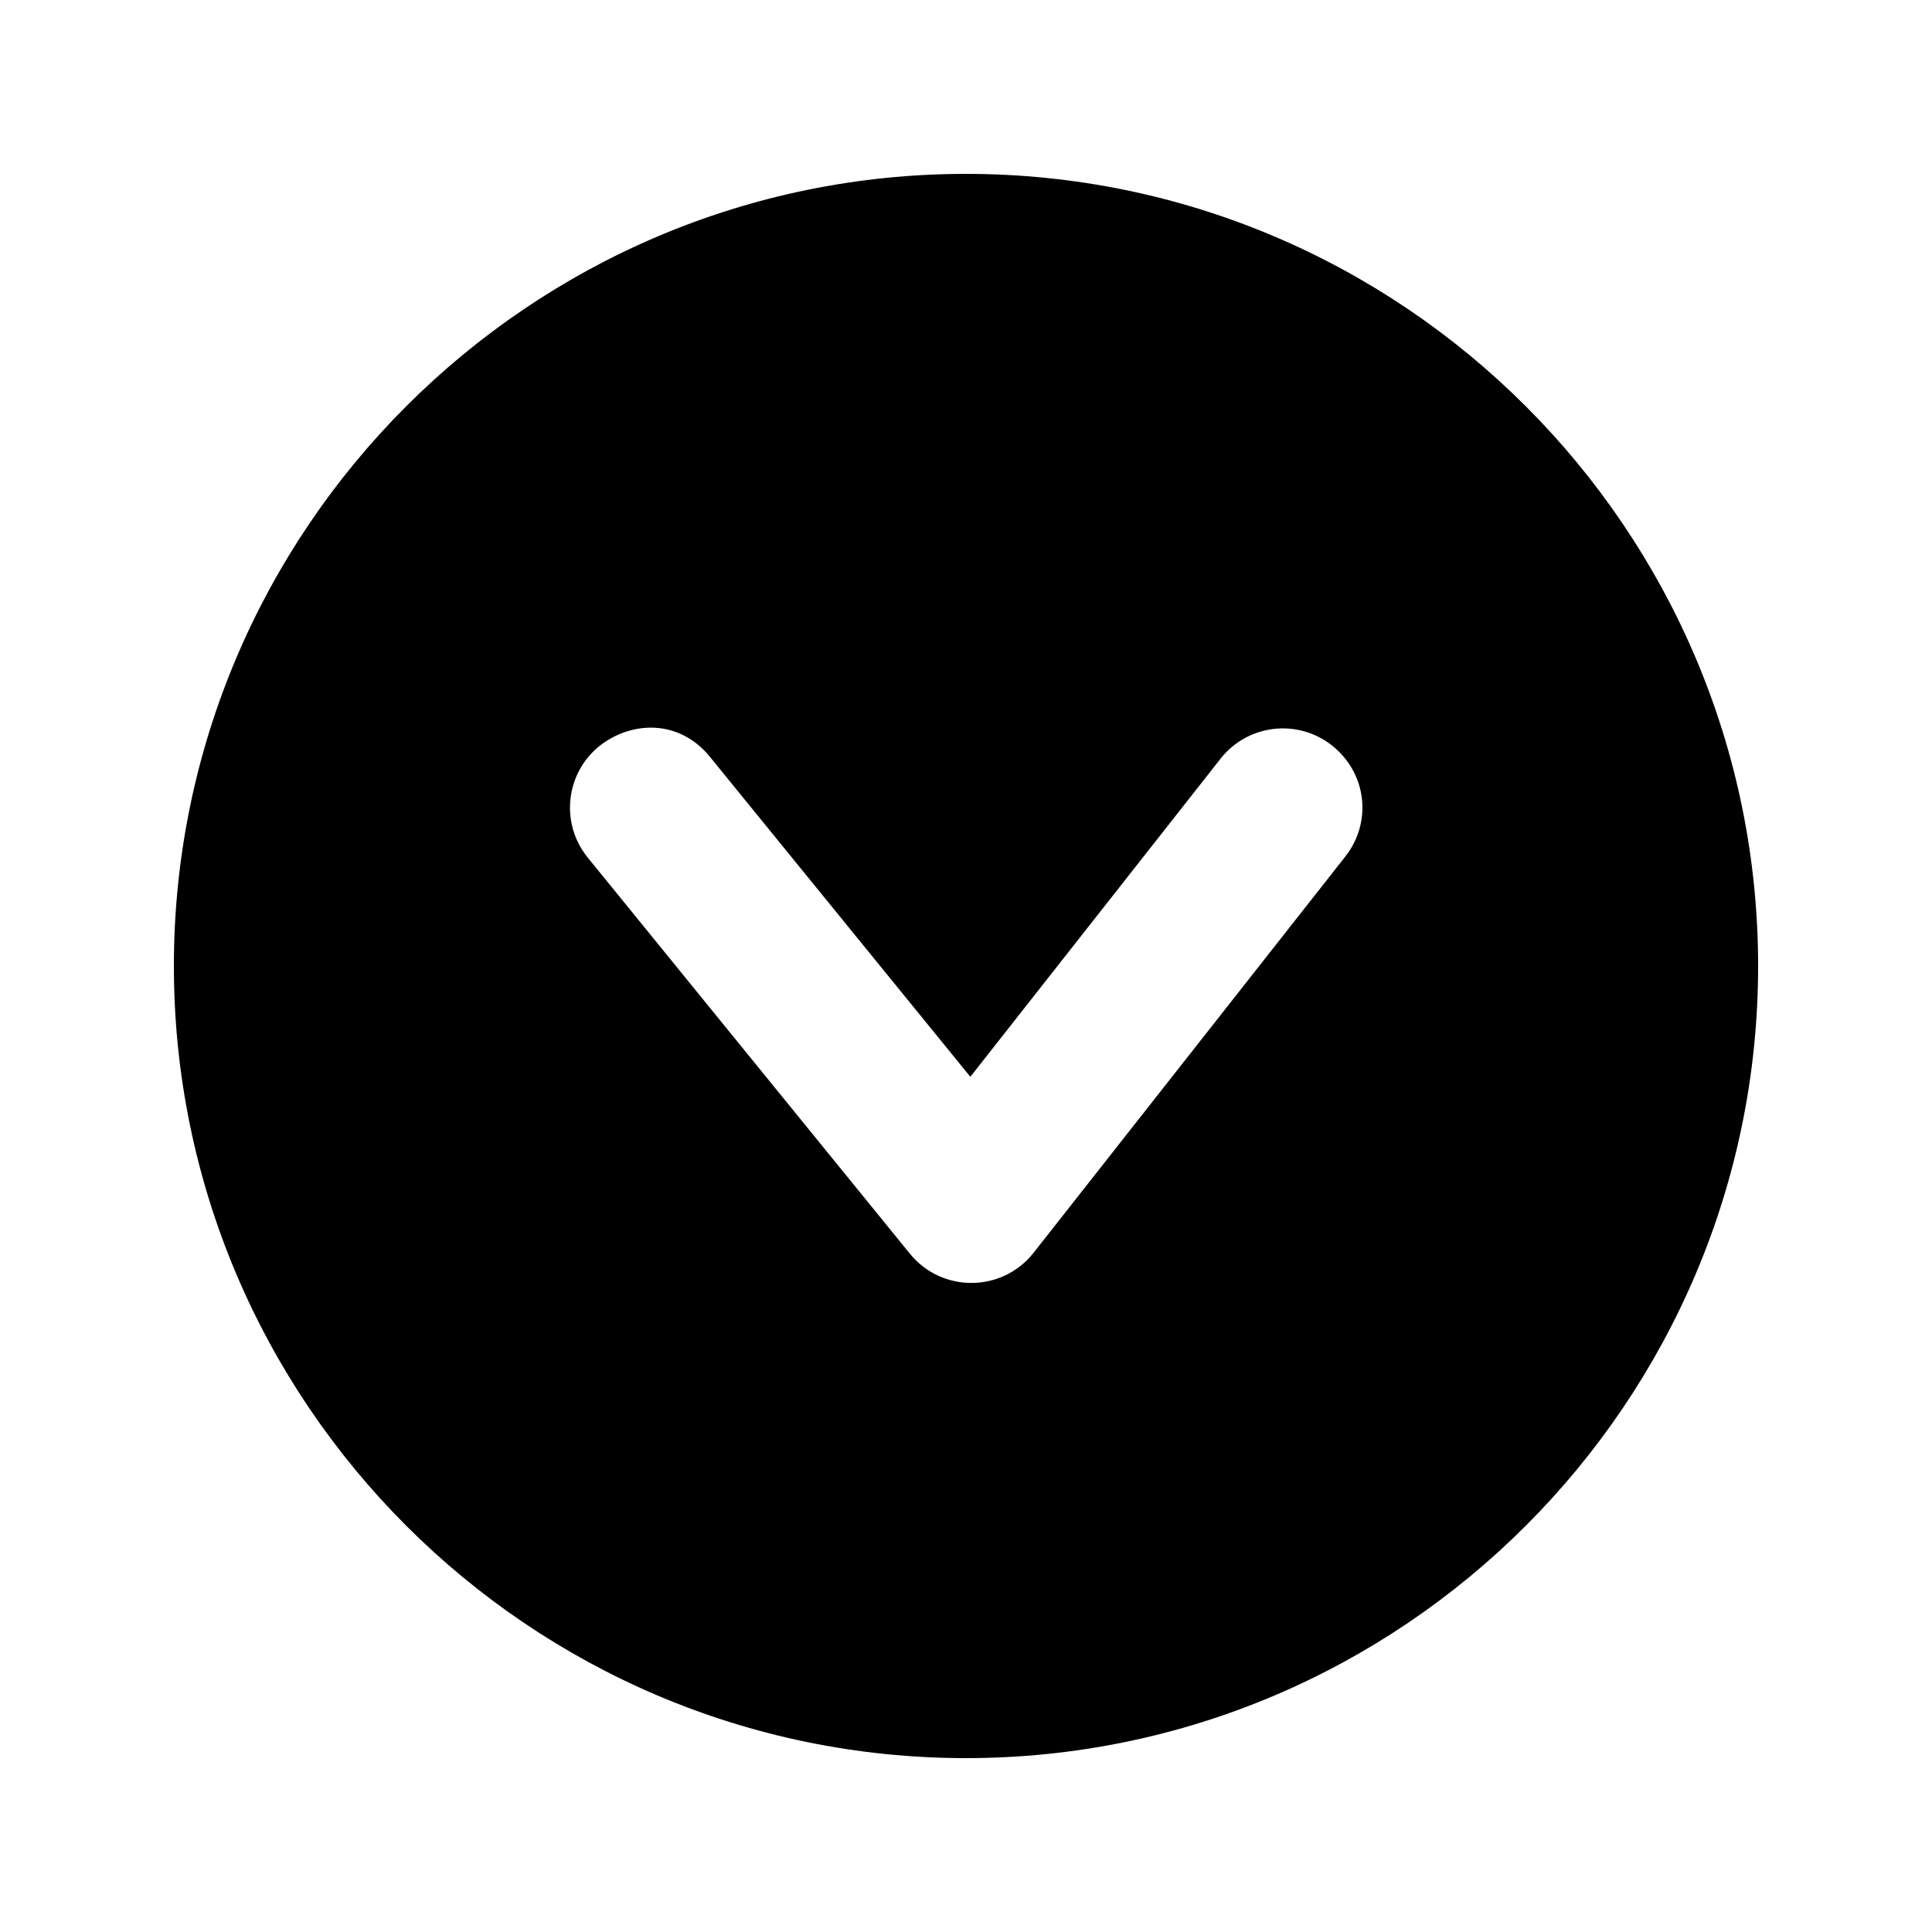
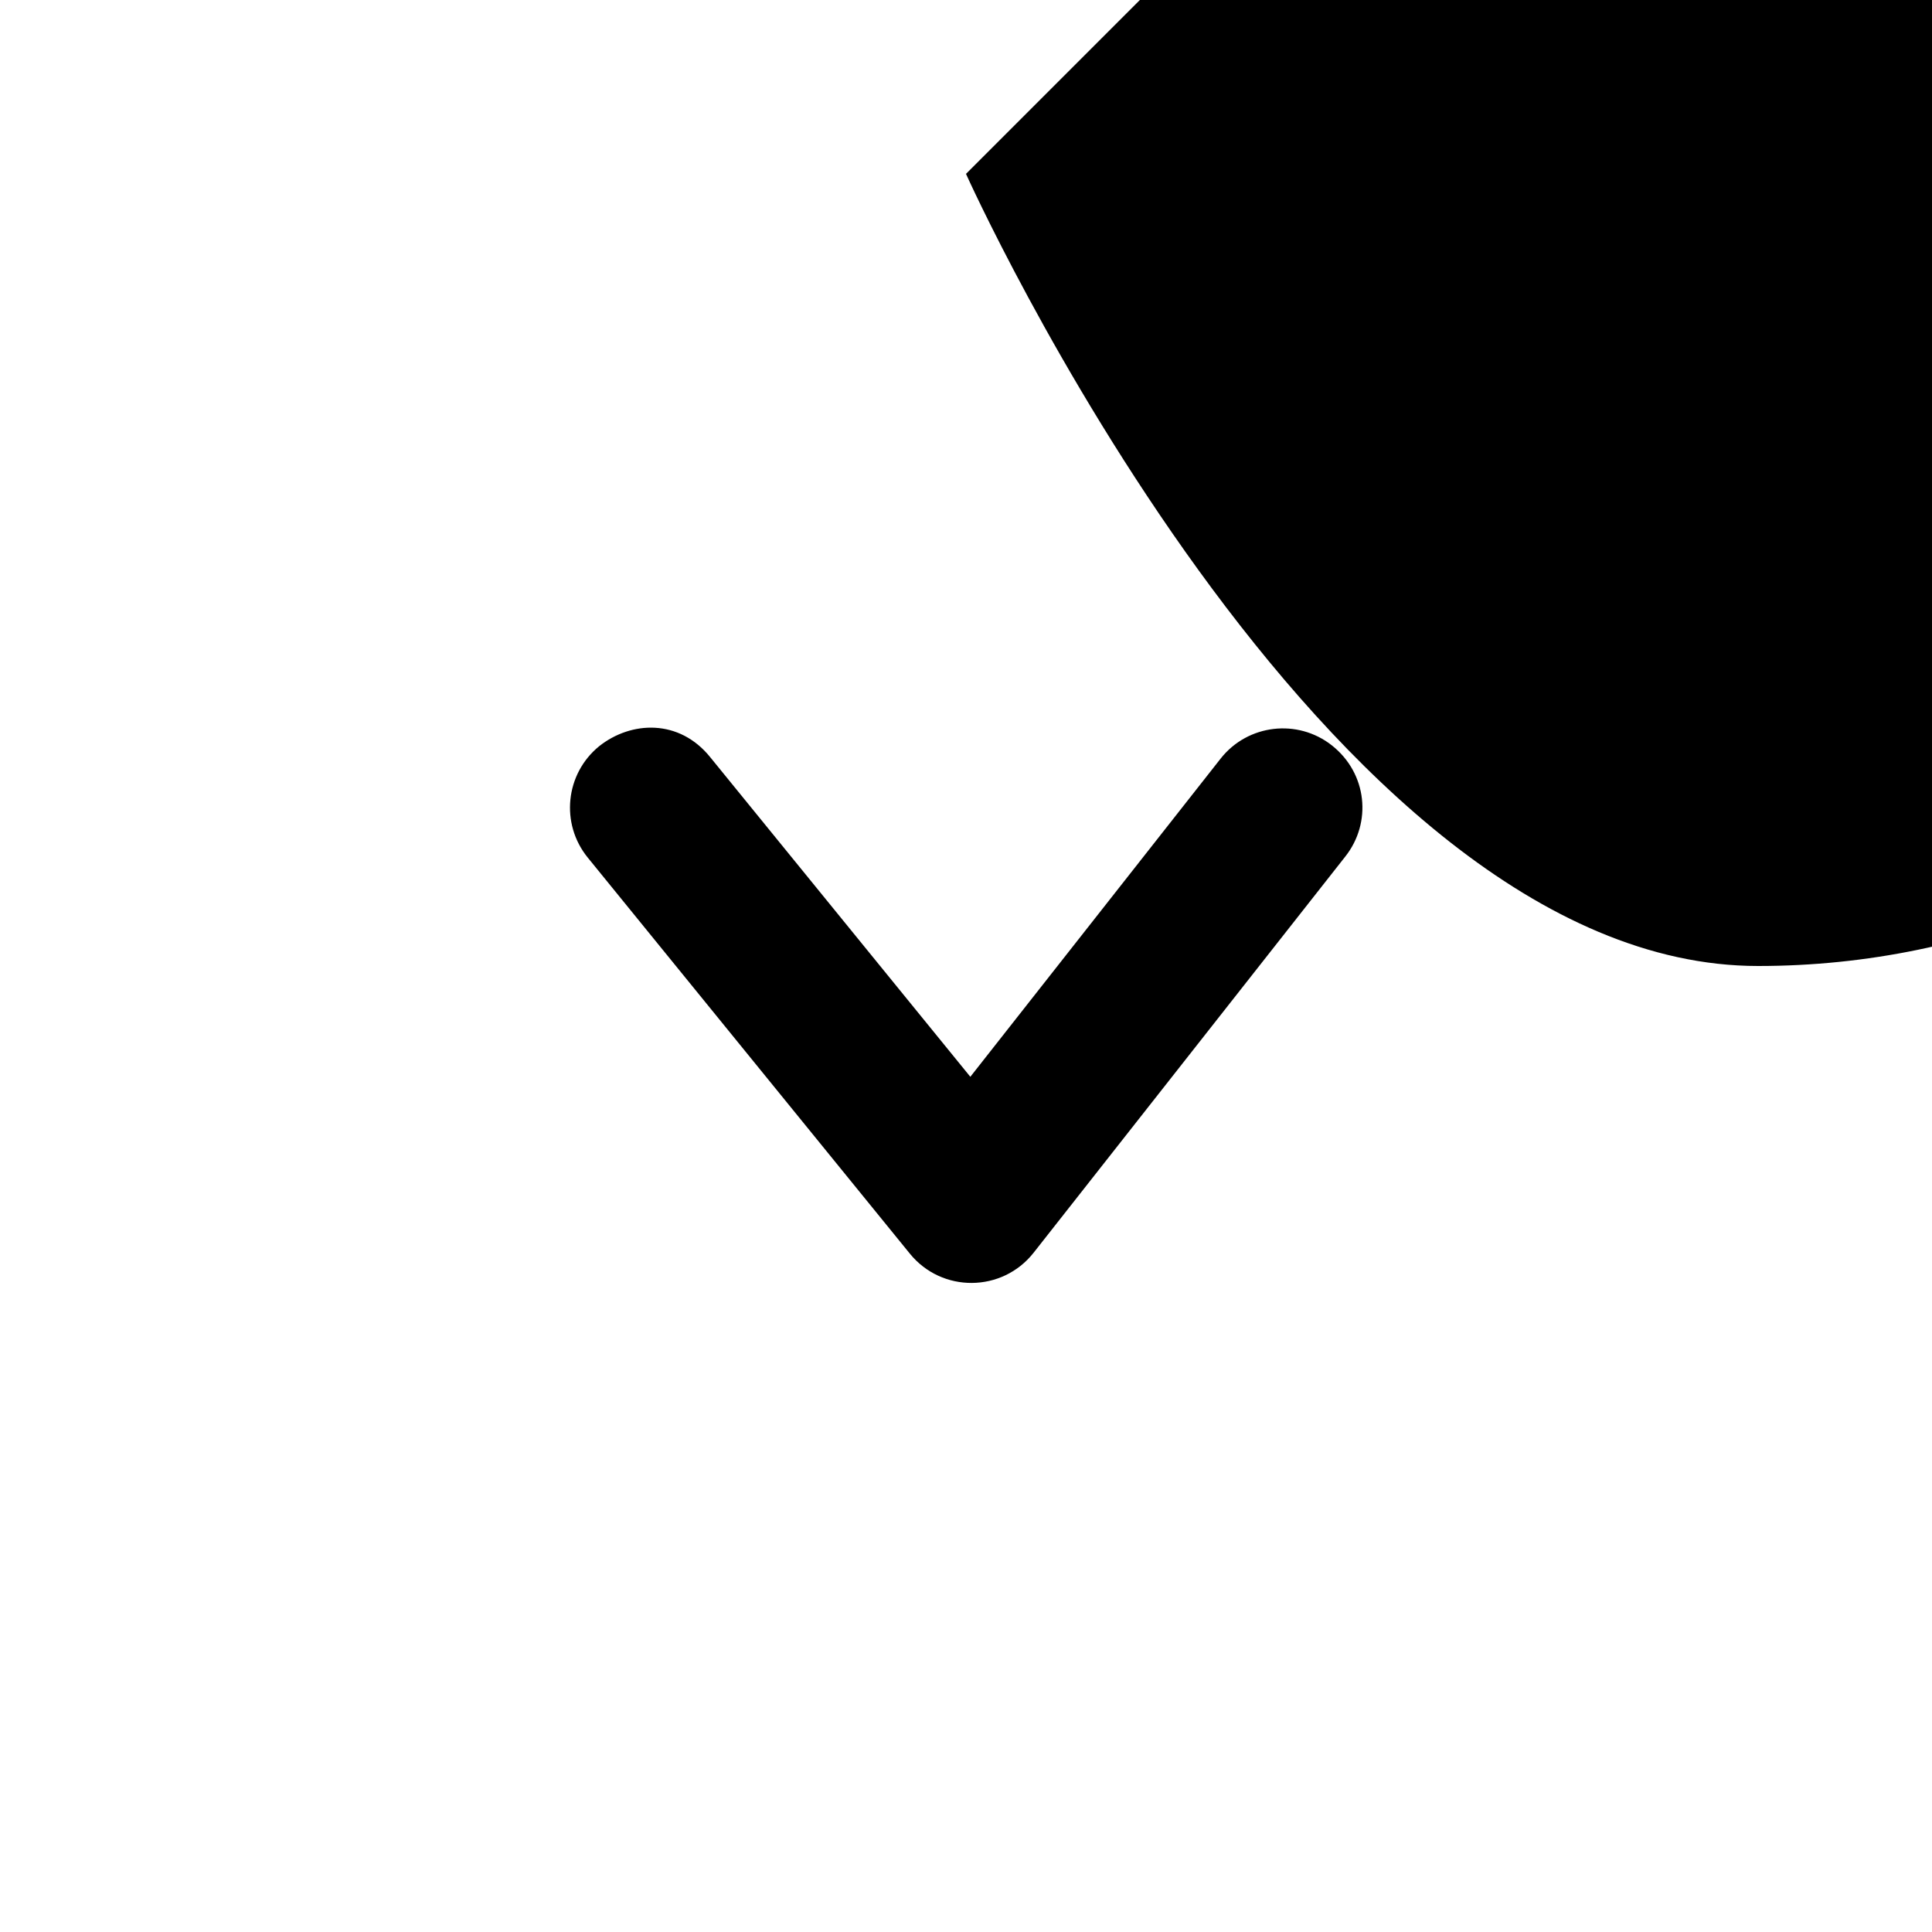
<svg xmlns="http://www.w3.org/2000/svg" fill="#000000" width="800px" height="800px" version="1.1" viewBox="144 144 512 512">
-   <path d="m400 190.08c-115.69 0-209.92 94.234-209.92 209.92s94.234 209.92 209.92 209.92 209.92-94.234 209.92-209.92-94.234-209.92-209.92-209.92zm-67.691 154.7 68.84 84.582 66.34-84.336c7.18-9.102 20.375-10.66 29.48-3.484 9.395 7.438 10.652 20.496 3.527 29.48l-82.574 104.96c-8.324 10.578-24.316 10.699-32.801 0.246l-85.363-104.96c-7.309-8.992-5.953-22.203 3.035-29.52 8.418-6.68 21.242-7.352 29.52 3.035z" />
+   <path d="m400 190.08s94.234 209.92 209.92 209.92 209.92-94.234 209.92-209.92-94.234-209.92-209.92-209.92zm-67.691 154.7 68.84 84.582 66.34-84.336c7.18-9.102 20.375-10.66 29.48-3.484 9.395 7.438 10.652 20.496 3.527 29.48l-82.574 104.96c-8.324 10.578-24.316 10.699-32.801 0.246l-85.363-104.96c-7.309-8.992-5.953-22.203 3.035-29.52 8.418-6.68 21.242-7.352 29.52 3.035z" />
</svg>